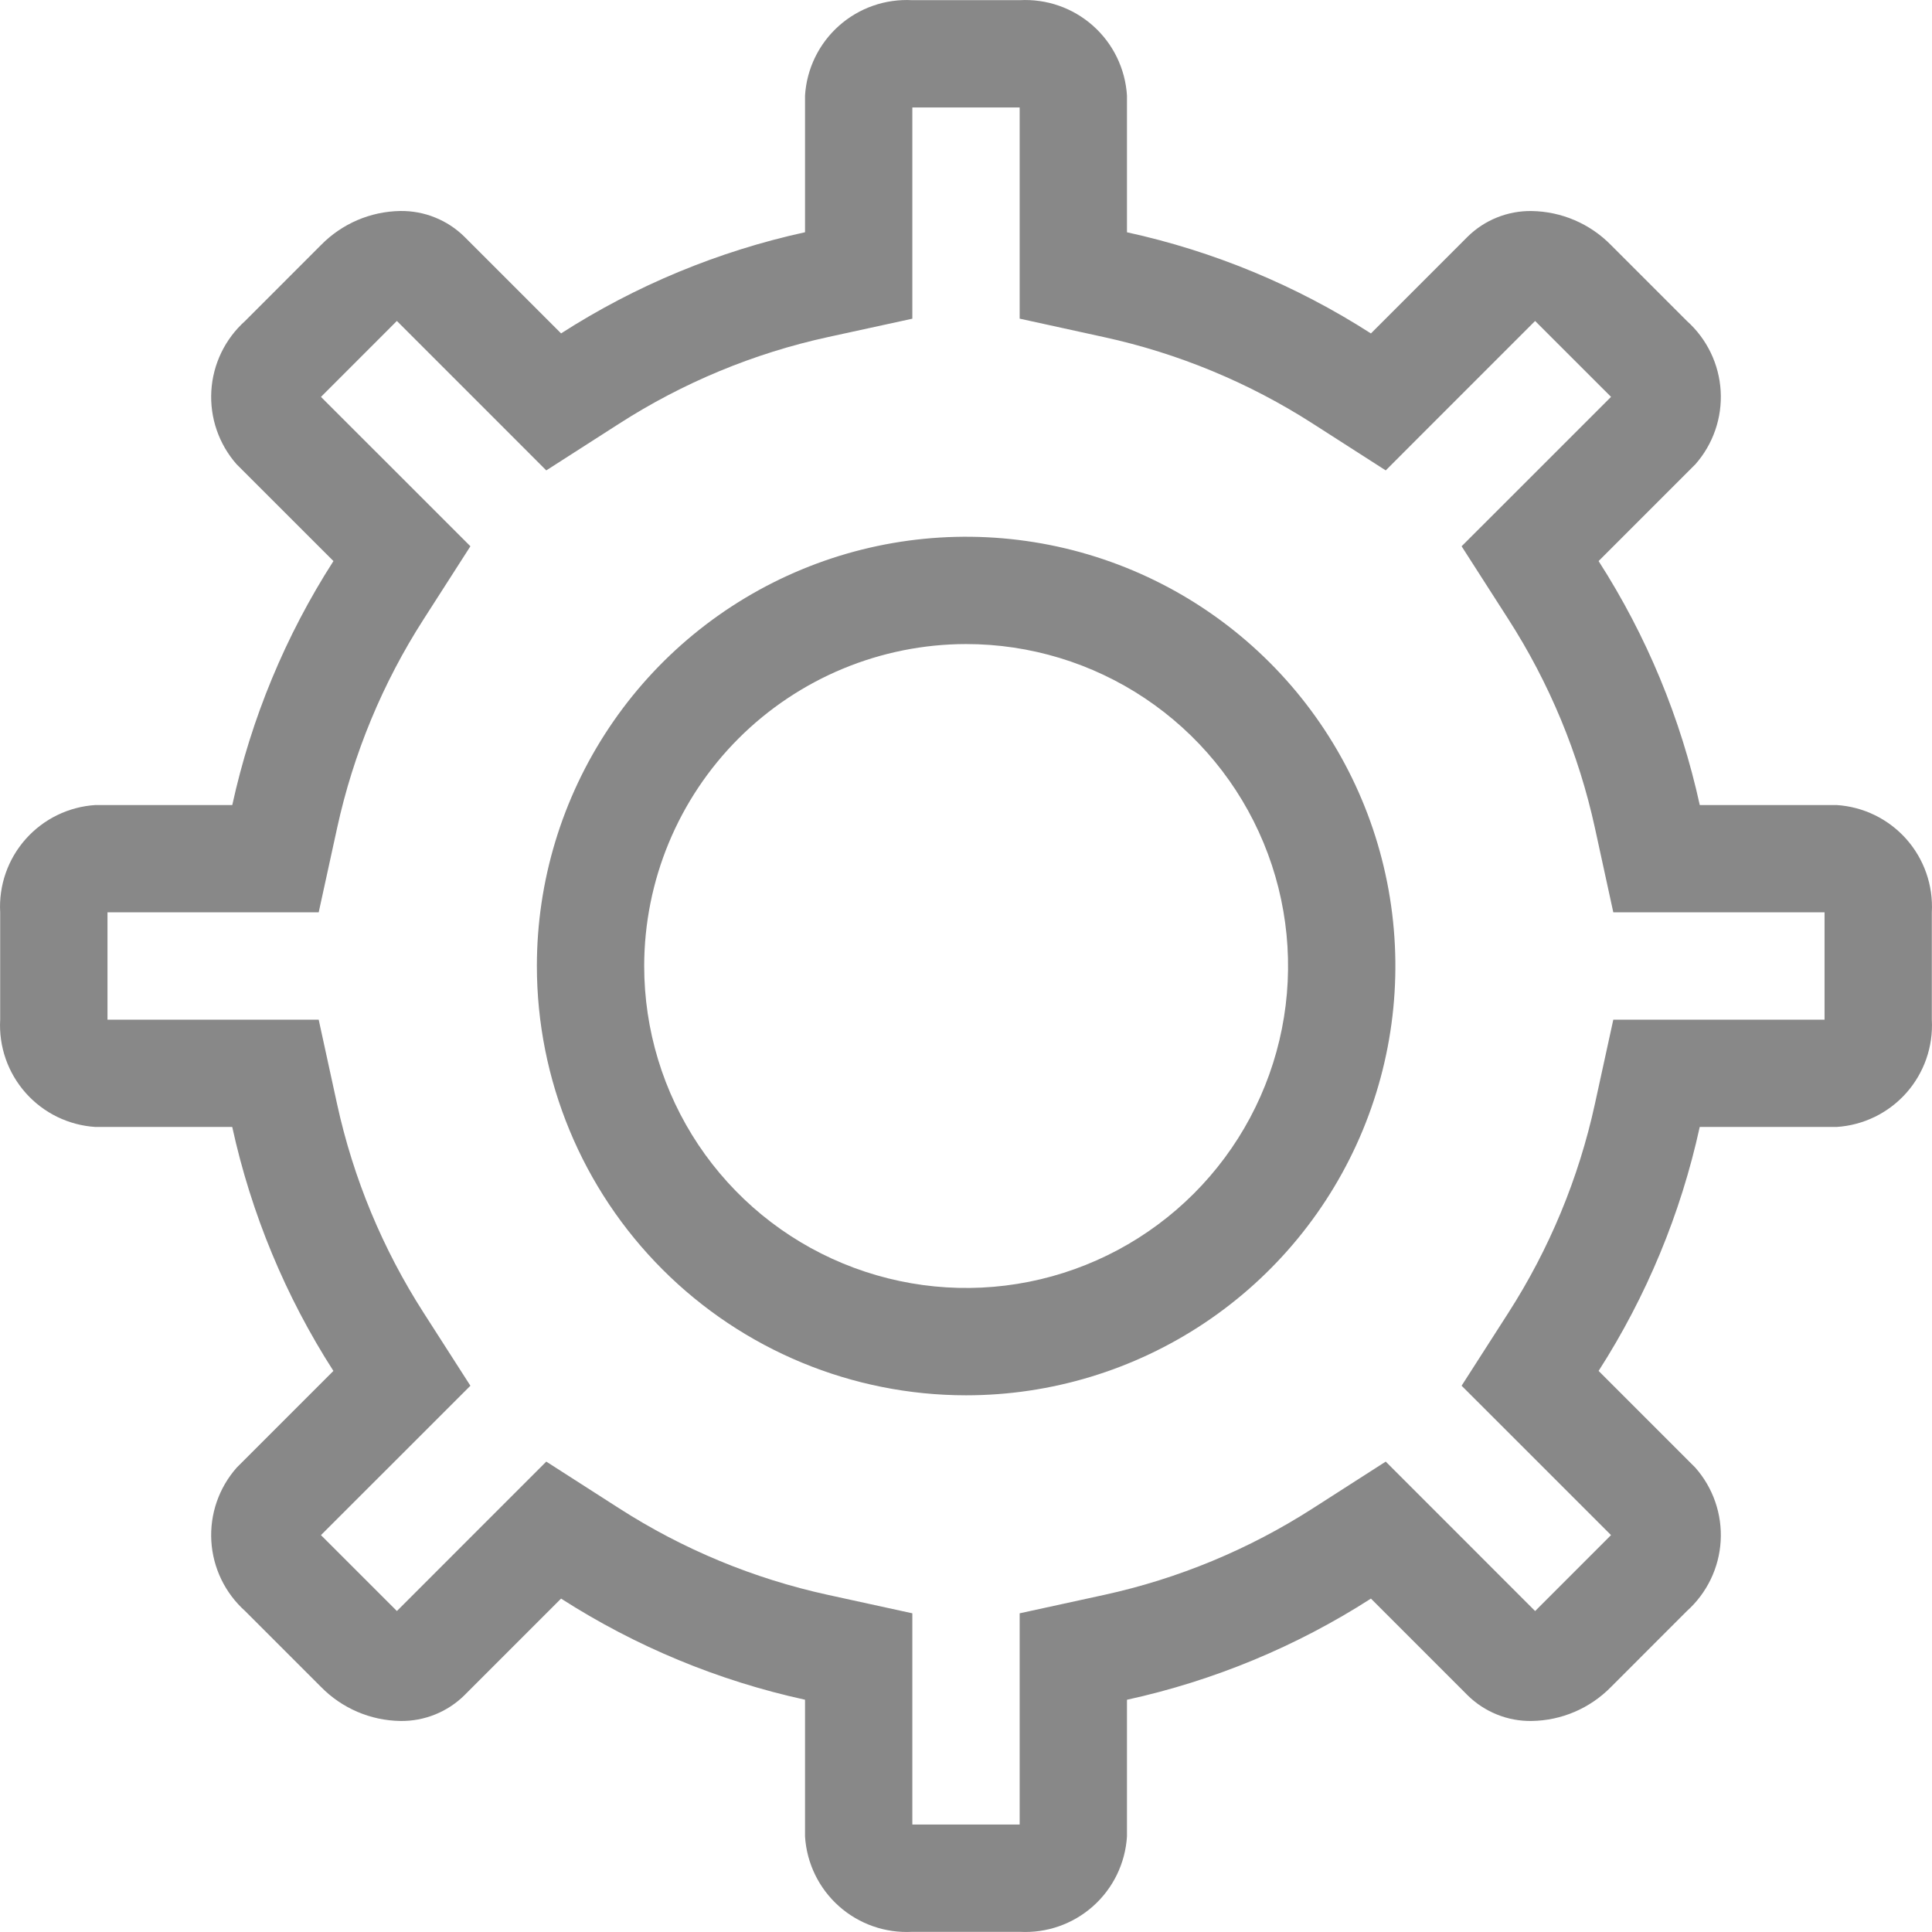
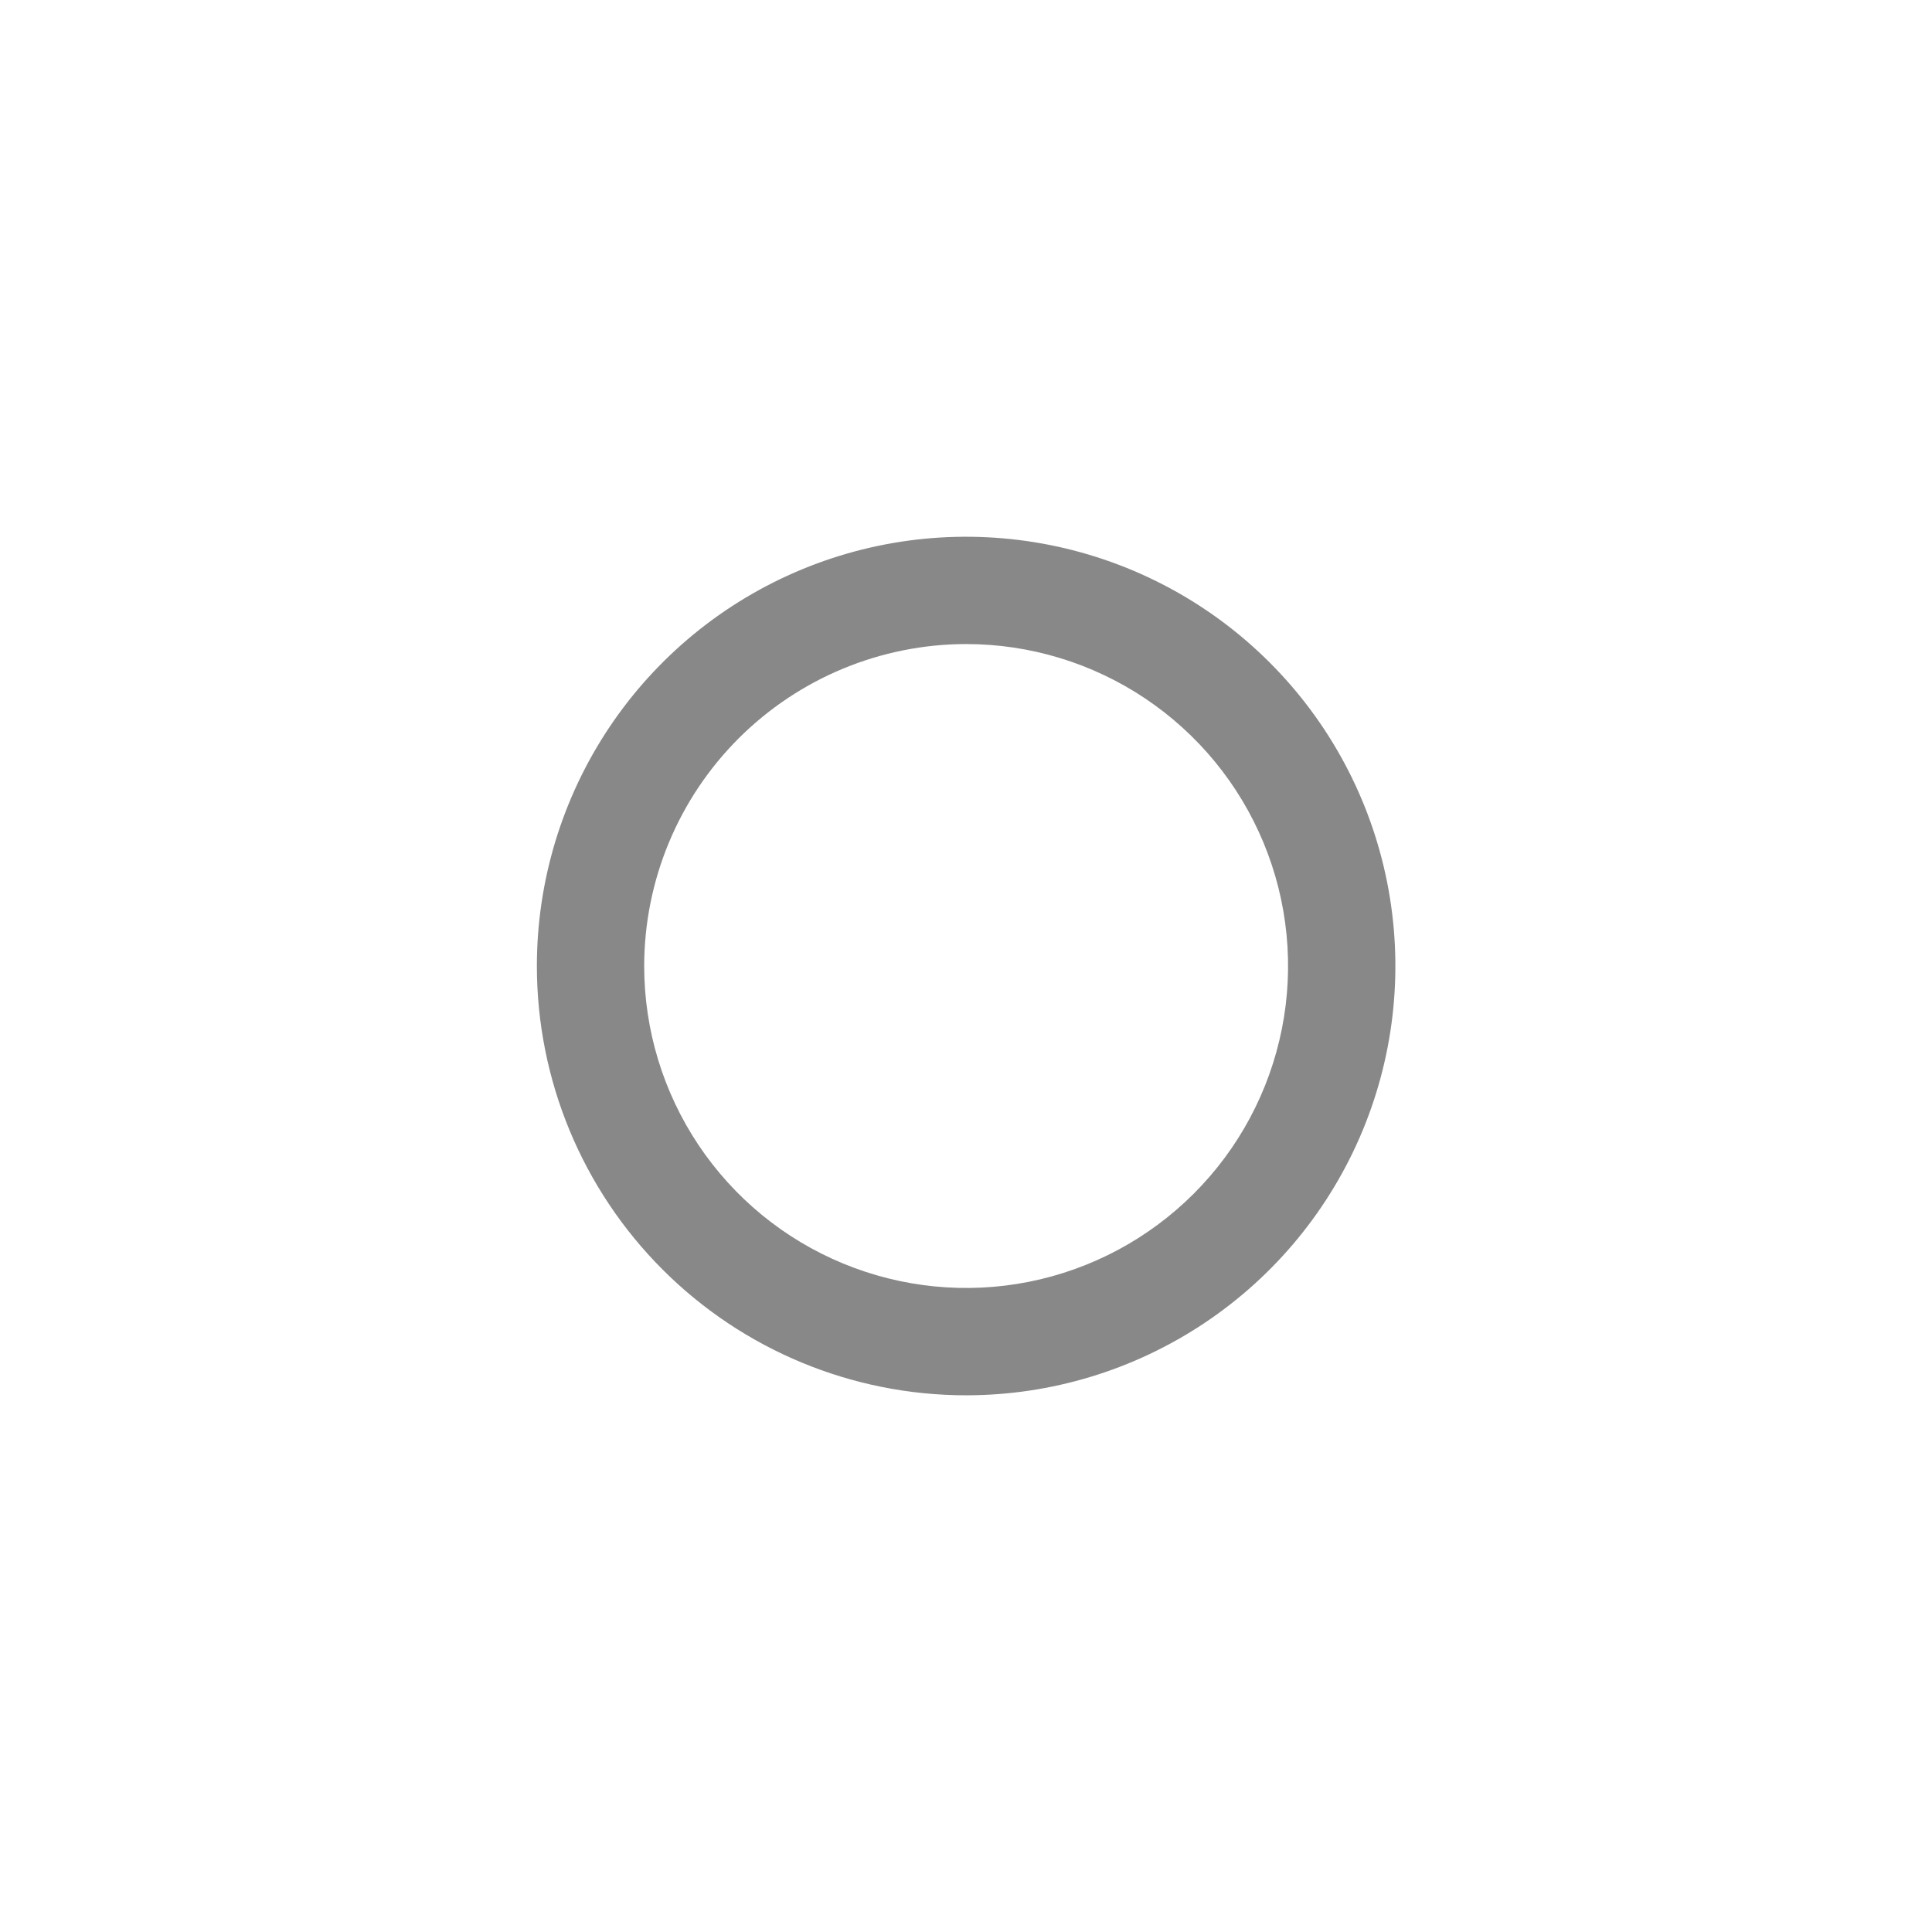
<svg xmlns="http://www.w3.org/2000/svg" width="44" height="44" viewBox="0 0 44 44" fill="none">
-   <path d="M2.176 25.666H5.289C5.721 27.64 6.501 29.522 7.593 31.222L5.39 33.425C4.984 33.885 4.777 34.486 4.813 35.097C4.849 35.709 5.126 36.281 5.582 36.69L7.31 38.418C7.787 38.905 8.437 39.184 9.119 39.194C9.388 39.198 9.655 39.148 9.905 39.048C10.155 38.948 10.383 38.799 10.575 38.61L12.778 36.407C14.478 37.498 16.36 38.279 18.334 38.71V41.824C18.372 42.435 18.65 43.007 19.108 43.414C19.566 43.821 20.166 44.03 20.778 43.996H23.222C23.834 44.03 24.434 43.821 24.892 43.414C25.35 43.007 25.628 42.435 25.666 41.824V38.711C27.64 38.279 29.522 37.499 31.222 36.407L33.425 38.61C33.617 38.799 33.845 38.948 34.095 39.048C34.345 39.149 34.612 39.198 34.881 39.194C35.563 39.185 36.213 38.906 36.69 38.419L38.418 36.69C38.874 36.281 39.151 35.709 39.187 35.097C39.223 34.486 39.016 33.885 38.61 33.425L36.407 31.222C37.498 29.522 38.279 27.64 38.71 25.666H41.824C42.435 25.628 43.007 25.35 43.414 24.892C43.821 24.434 44.03 23.834 43.996 23.222V20.778C44.03 20.166 43.821 19.566 43.414 19.108C43.007 18.65 42.435 18.372 41.824 18.334H38.711C38.279 16.36 37.499 14.478 36.407 12.778L38.61 10.575C39.016 10.115 39.223 9.514 39.187 8.903C39.151 8.291 38.874 7.719 38.418 7.31L36.69 5.582C36.213 5.095 35.563 4.816 34.881 4.806C34.612 4.802 34.345 4.852 34.095 4.952C33.845 5.052 33.617 5.201 33.425 5.39L31.222 7.594C29.522 6.502 27.64 5.721 25.666 5.29V2.176C25.628 1.565 25.35 0.993 24.892 0.586C24.434 0.179 23.834 -0.03 23.222 0.004H20.778C20.166 -0.03 19.566 0.179 19.108 0.586C18.65 0.993 18.372 1.565 18.334 2.176V5.289C16.36 5.721 14.478 6.501 12.778 7.593L10.575 5.39C10.383 5.201 10.155 5.052 9.905 4.952C9.655 4.851 9.388 4.802 9.119 4.805C8.437 4.815 7.787 5.094 7.31 5.581L5.582 7.31C5.126 7.719 4.849 8.291 4.813 8.903C4.777 9.514 4.984 10.115 5.39 10.575L7.594 12.778C6.502 14.478 5.722 16.36 5.29 18.334H2.176C1.565 18.372 0.993 18.65 0.586 19.108C0.179 19.566 -0.03 20.166 0.004 20.778V23.222C-0.03 23.834 0.179 24.434 0.586 24.892C0.993 25.35 1.565 25.628 2.176 25.666ZM2.448 20.778H7.258L7.678 18.855C8.047 17.164 8.715 15.553 9.651 14.097L10.713 12.441L9.322 11.05L7.31 9.039L9.037 7.311L9.039 7.31L11.05 9.321L12.441 10.713L14.097 9.651C15.553 8.715 17.164 8.046 18.855 7.677L20.778 7.258V2.448H23.222V7.257L25.145 7.678C26.836 8.047 28.447 8.715 29.903 9.651L31.559 10.713L32.95 9.321L34.961 7.31L36.689 9.037L36.69 9.039L34.679 11.05L33.287 12.441L34.349 14.097C35.285 15.553 35.954 17.164 36.323 18.855L36.742 20.778H41.553V23.222H36.742L36.322 25.145C35.953 26.836 35.285 28.447 34.349 29.903L33.287 31.559L34.679 32.95L36.69 34.961L34.963 36.689L34.961 36.69L32.95 34.678L31.559 33.287L29.903 34.349C28.447 35.285 26.836 35.954 25.145 36.323L23.222 36.742V41.552H20.778V36.742L18.855 36.322C17.164 35.953 15.553 35.285 14.097 34.349L12.441 33.287L11.05 34.678L9.039 36.69L7.311 34.963L7.31 34.961L9.322 32.95L10.713 31.559L9.651 29.903C8.715 28.447 8.046 26.836 7.677 25.145L7.258 23.222H2.448V20.778Z" fill="#888888" />
  <path d="M22.003 31.777C23.936 31.777 25.826 31.203 27.434 30.129C29.042 29.055 30.295 27.528 31.035 25.742C31.775 23.955 31.968 21.989 31.591 20.093C31.214 18.197 30.283 16.455 28.916 15.088C27.548 13.72 25.806 12.789 23.91 12.412C22.014 12.035 20.048 12.228 18.262 12.968C16.475 13.708 14.948 14.961 13.874 16.569C12.8 18.177 12.227 20.067 12.227 22C12.227 24.593 13.257 27.08 15.09 28.913C16.923 30.747 19.41 31.777 22.003 31.777ZM22.003 14.668C23.453 14.668 24.87 15.098 26.076 15.904C27.282 16.71 28.222 17.855 28.777 19.195C29.332 20.534 29.477 22.009 29.194 23.431C28.911 24.853 28.213 26.16 27.187 27.185C26.162 28.21 24.855 28.909 23.433 29.192C22.011 29.475 20.537 29.329 19.197 28.774C17.857 28.22 16.712 27.28 15.906 26.074C15.101 24.868 14.671 23.451 14.671 22C14.673 20.056 15.446 18.193 16.82 16.818C18.195 15.444 20.059 14.67 22.003 14.668Z" fill="#888888" />
</svg>